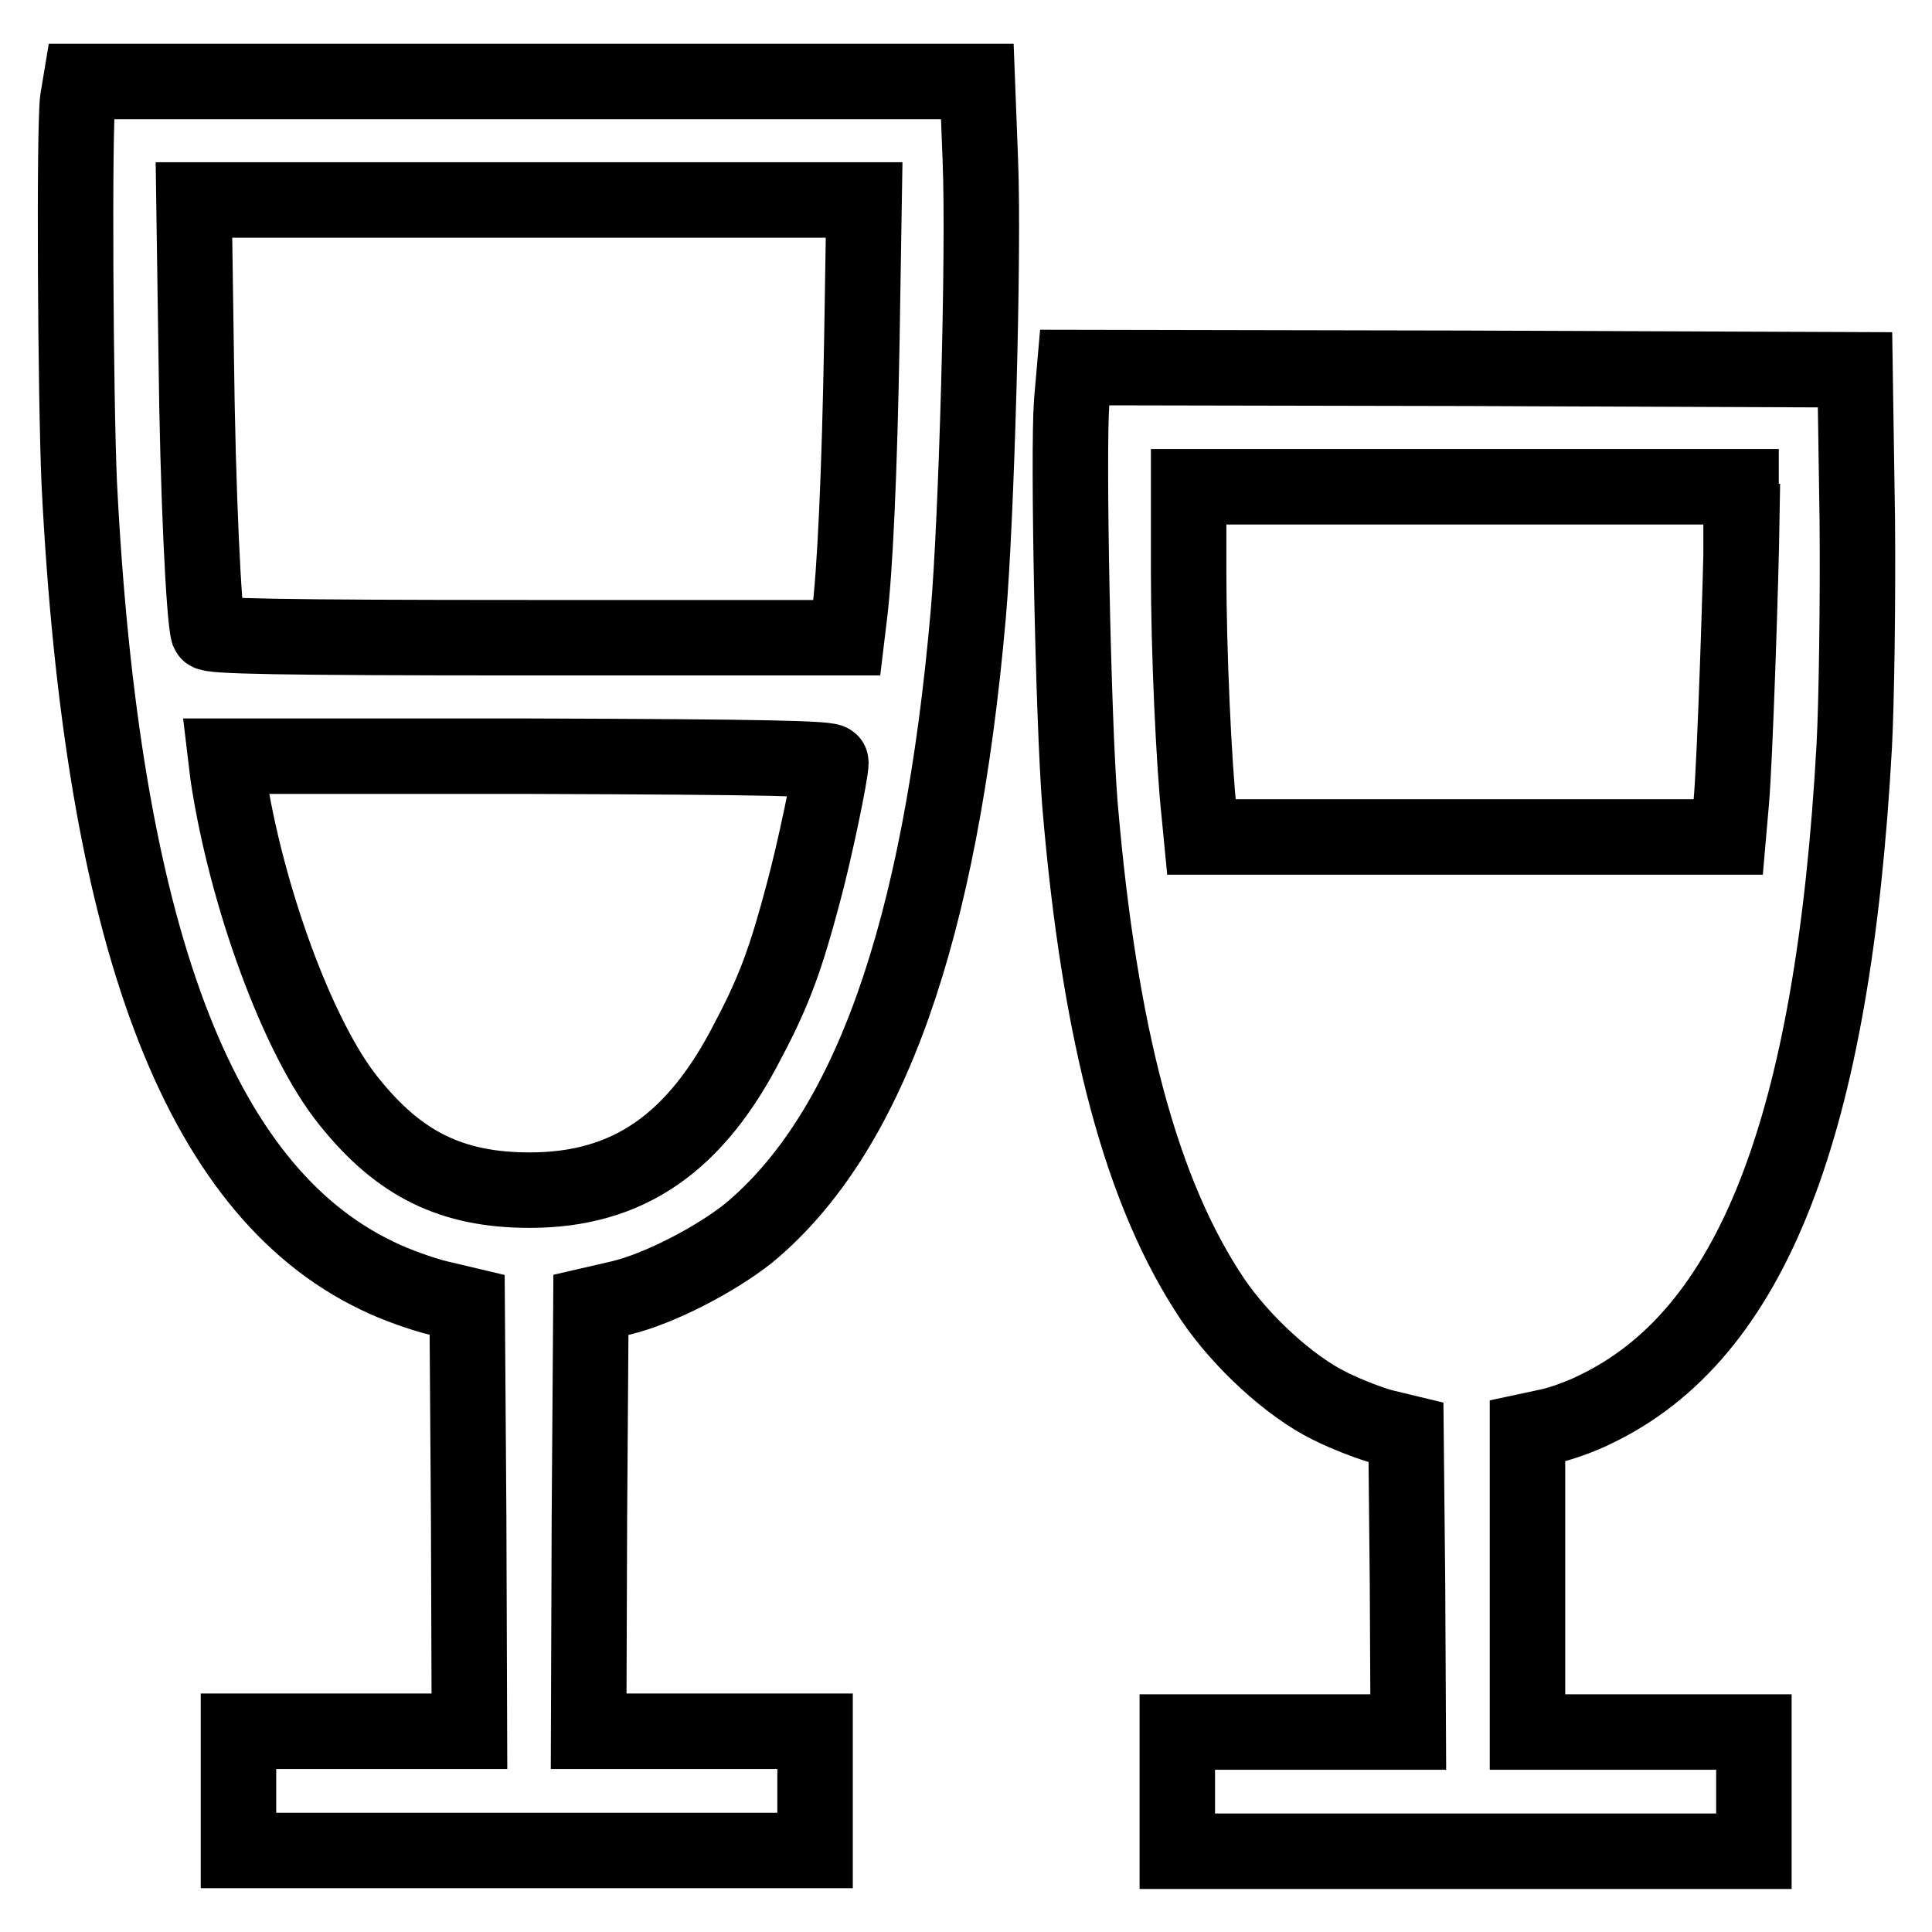
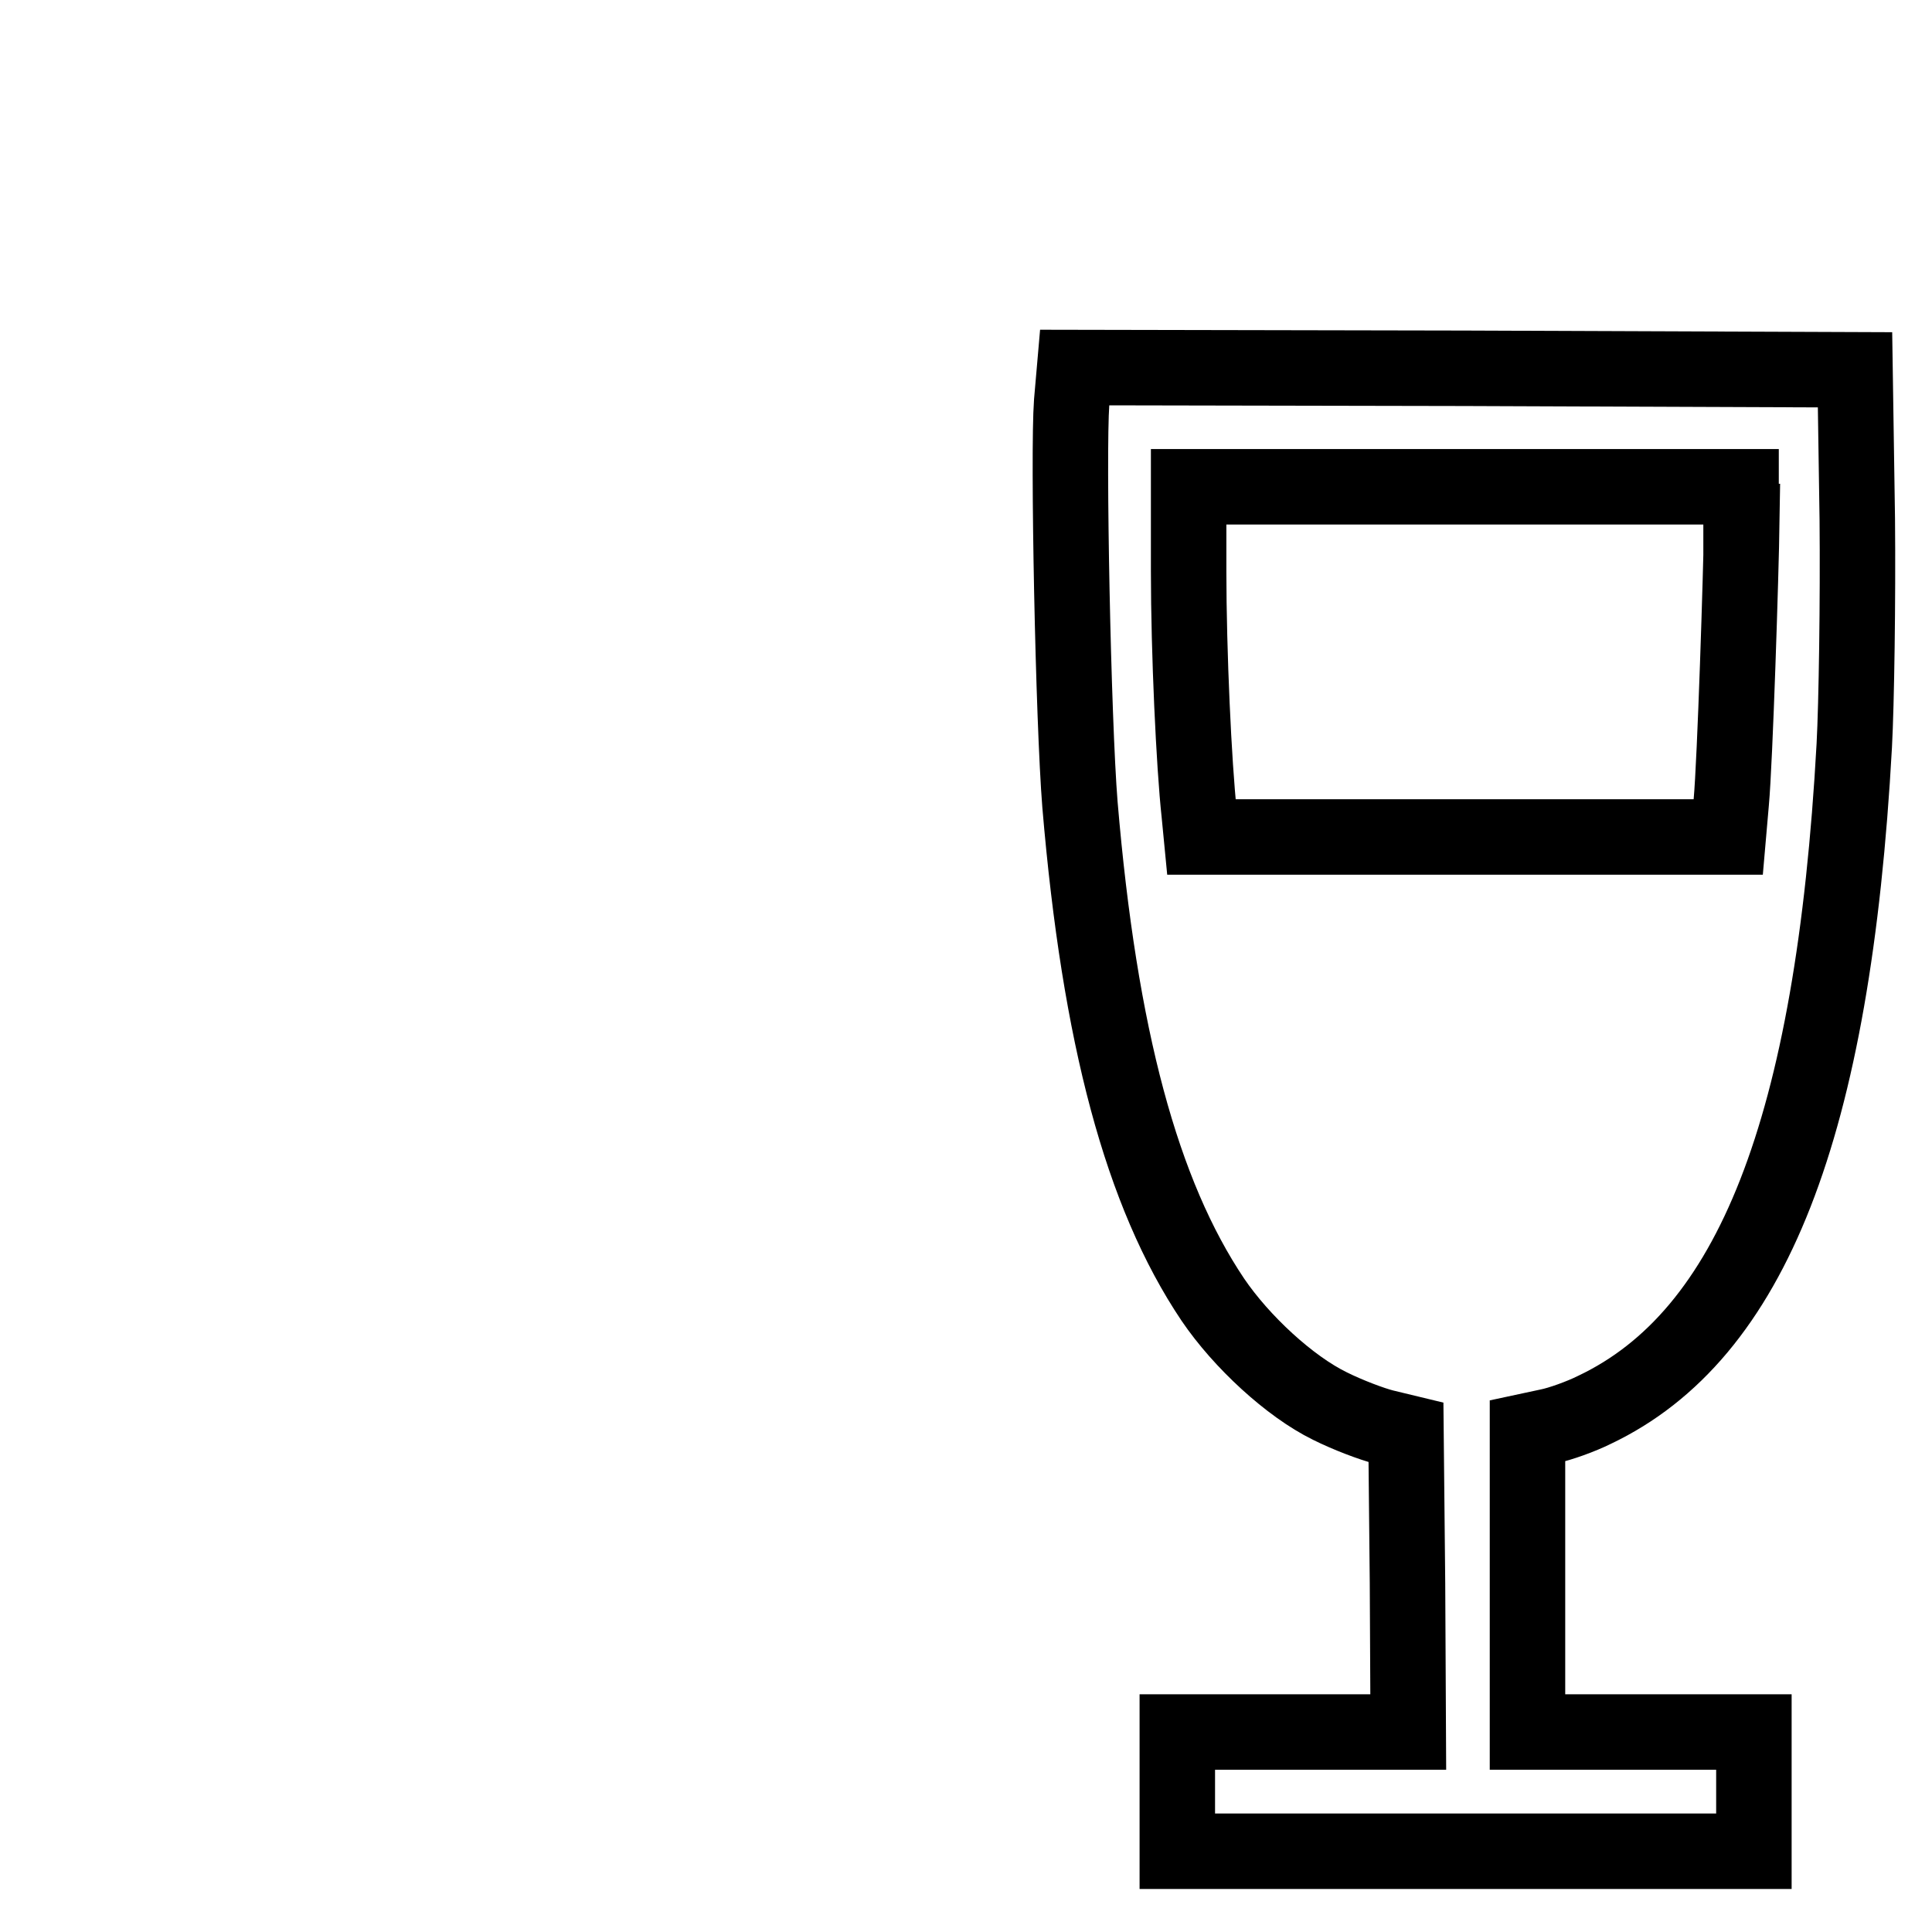
<svg xmlns="http://www.w3.org/2000/svg" version="1.1" x="0px" y="0px" viewBox="0 0 256 256" enable-background="new 0 0 256 256" xml:space="preserve">
  <g>
    <g>
      <g>
-         <path stroke-width="10" fill-opacity="0" stroke="#000000" d="M10.3,13.2C9.8,17,10,52.5,10.5,64c3,59.8,15.7,93.6,39.4,105c2.4,1.2,6.1,2.5,8.2,3l3.8,0.9l0.2,28.2l0.1,28.3H46.9H31.6v7.9v7.9h38.2H108v-7.9v-7.9H93H78l0.1-28.3l0.2-28.2l3.9-0.9c5.1-1.2,12.6-5.1,17-8.6c15.9-13.2,25.4-39.8,29.1-82c1.1-12.6,2.1-48,1.6-60.2l-0.4-10.4H70.1H10.7L10.3,13.2z M114.2,45.1c-0.3,17.3-0.9,30.9-1.7,36.9l-0.3,2.5H70c-33.3,0-42.2-0.2-42.4-0.7C27,81.7,26.2,65.2,26,47.2l-0.3-20.7h44.4h44.4L114.2,45.1z M110.1,101c0,1.5-2.2,12-3.7,17.5c-2.2,8.3-3.8,12.8-7.2,19.2c-7,13.8-16,20-29,20c-10.3,0-17.3-3.4-24-11.8c-6.7-8.3-13.6-27.2-16-43.2l-0.3-2.5H70C101.8,100.3,110.1,100.5,110.1,101z" />
        <path stroke-width="10" fill-opacity="0" stroke="#000000" d="M142,53.3c-0.5,6.8,0.2,42.1,1.1,53.3c2.6,30.8,8.2,51.6,17.6,65.6c3.8,5.6,10.2,11.5,15.5,14.1c2.4,1.2,5.6,2.4,7.2,2.8l2.9,0.7l0.2,19.9l0.1,19.8h-15.3H156v7.9v7.9h38.2h38.2v-7.9v-7.9h-15h-15v-19.9v-20l2.8-0.6c1.5-0.3,4.3-1.3,6.1-2.2c20.8-9.9,31.6-37.3,34.4-88c0.3-5.6,0.5-19.2,0.4-30L245.8,49l-51.7-0.2l-51.7-0.1L142,53.3z M230.8,69.1c-0.1,6.8-0.9,31.8-1.4,37.2l-0.4,4.6h-34.9h-34.9l-0.3-3.1c-0.7-6.4-1.4-21.4-1.4-32.1V64.5h36.6h36.6V69.1z" />
      </g>
    </g>
  </g>
</svg>